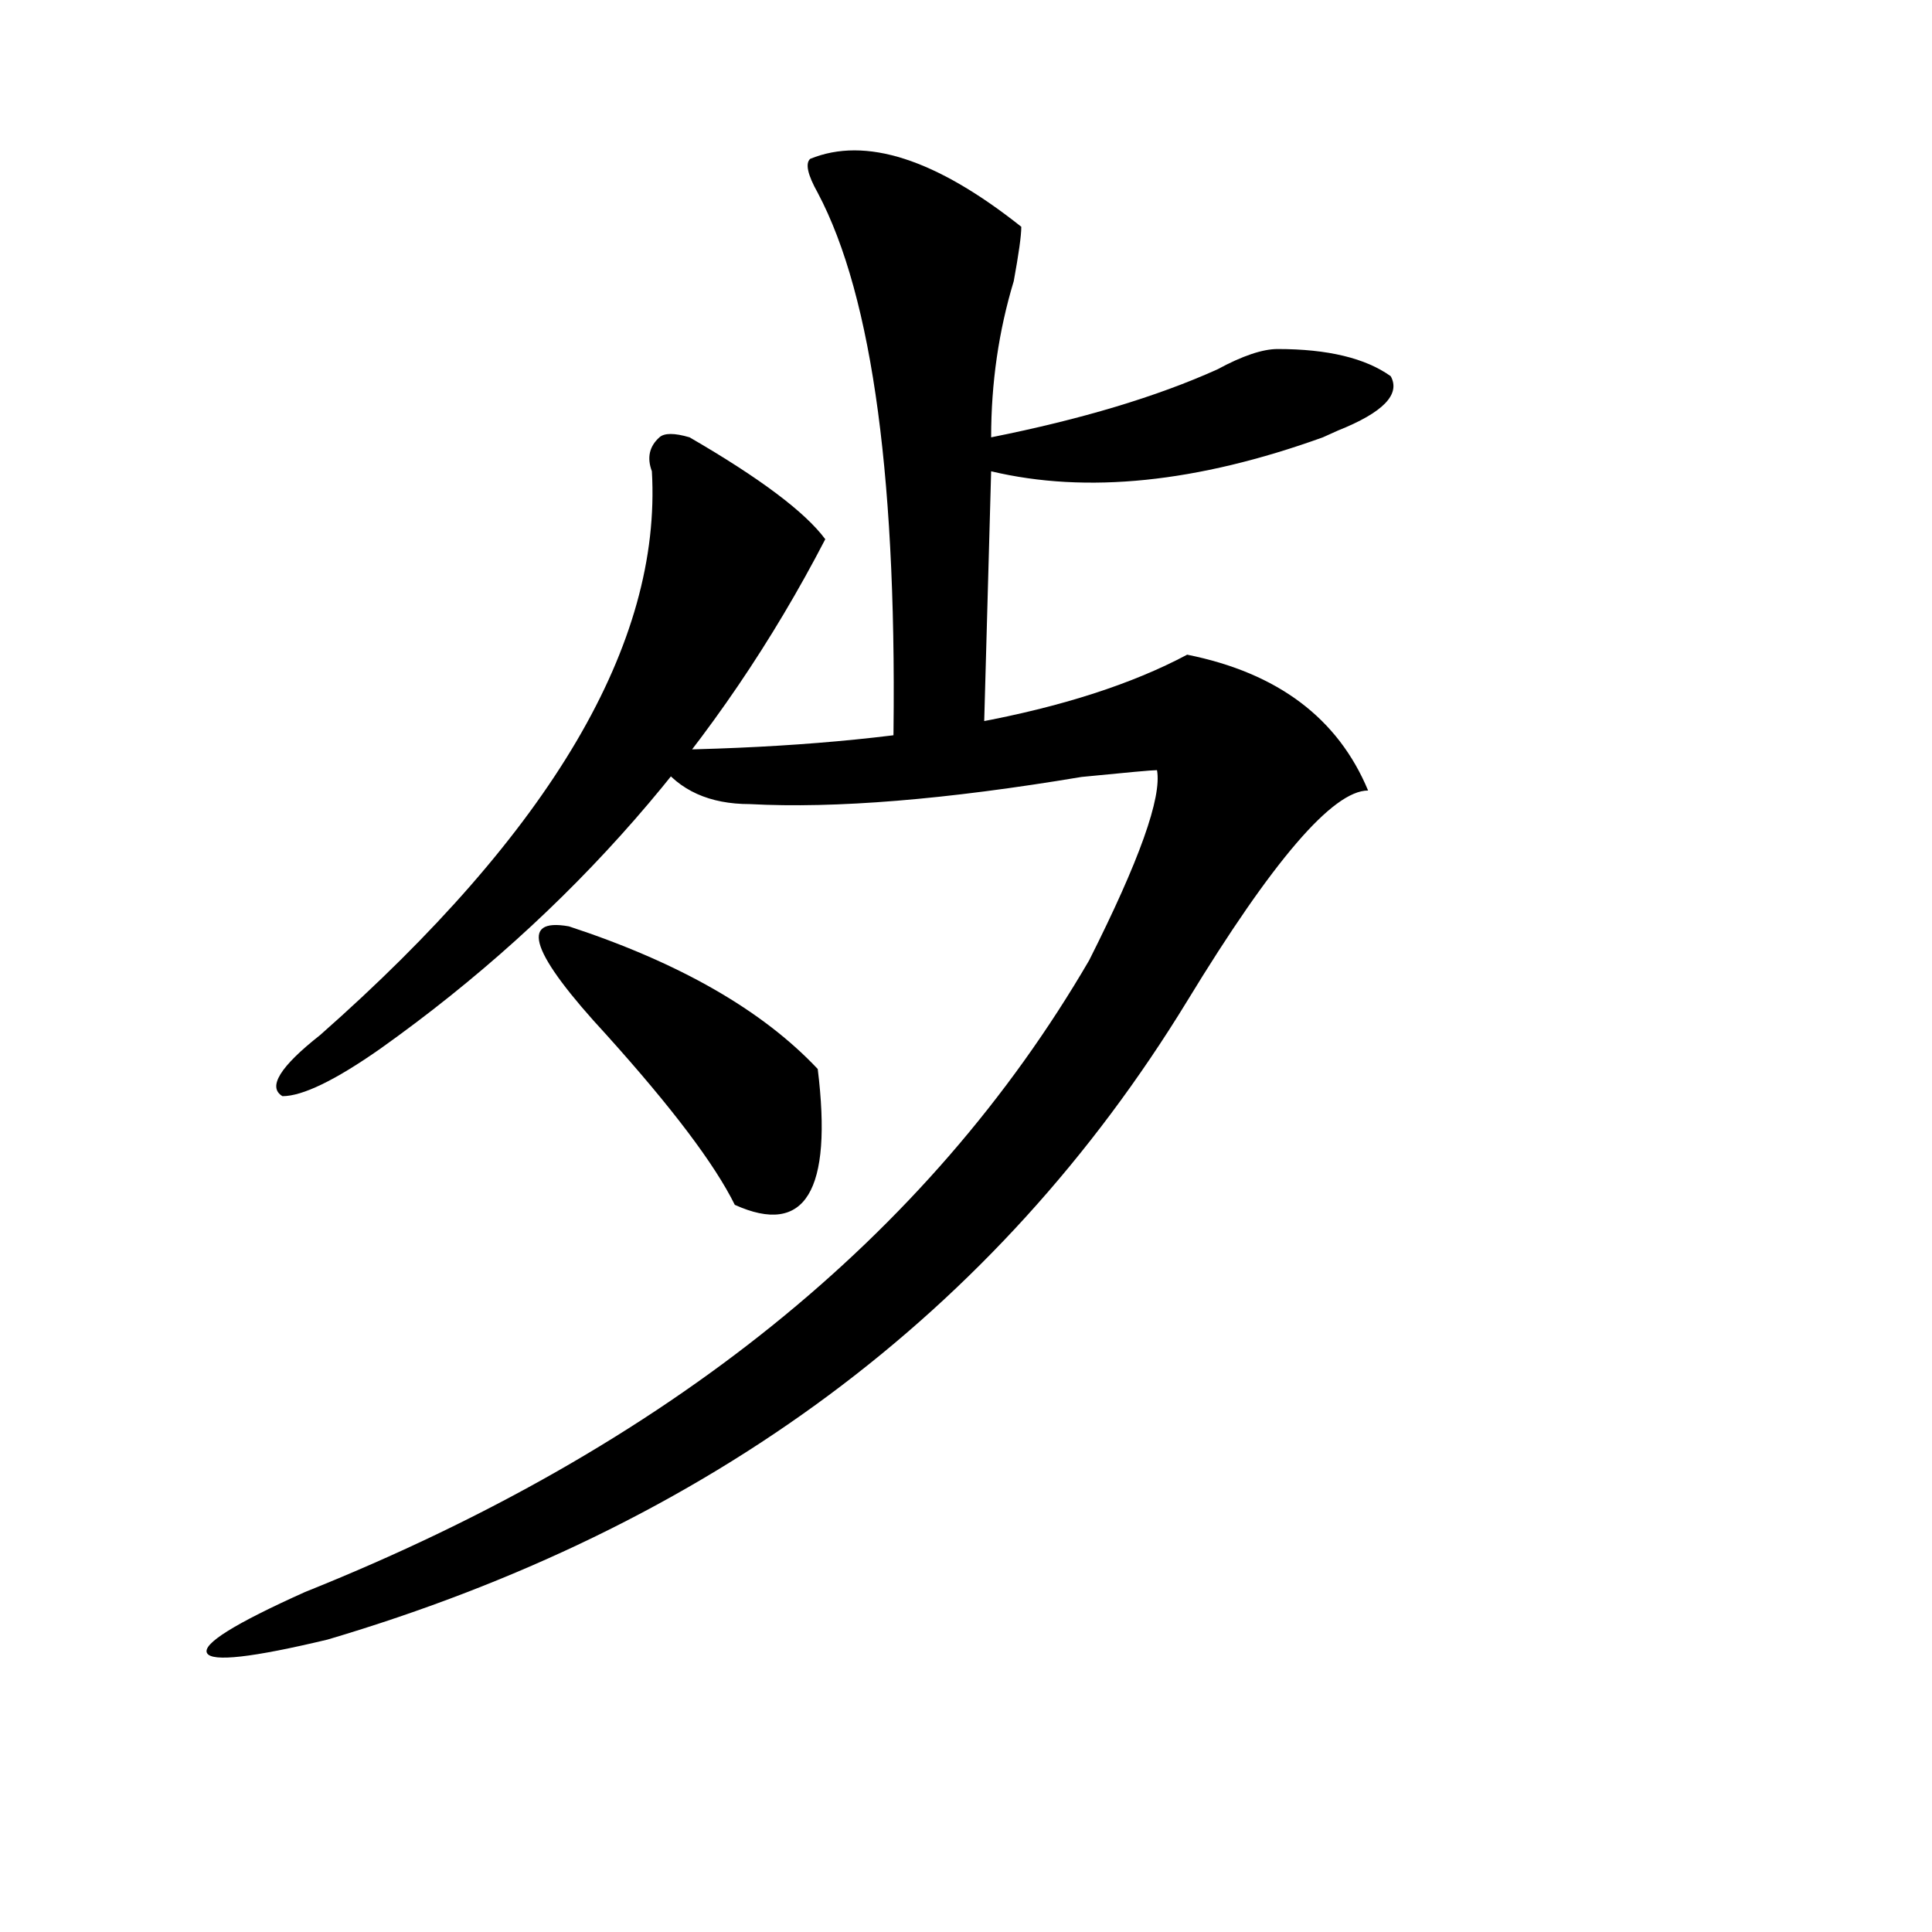
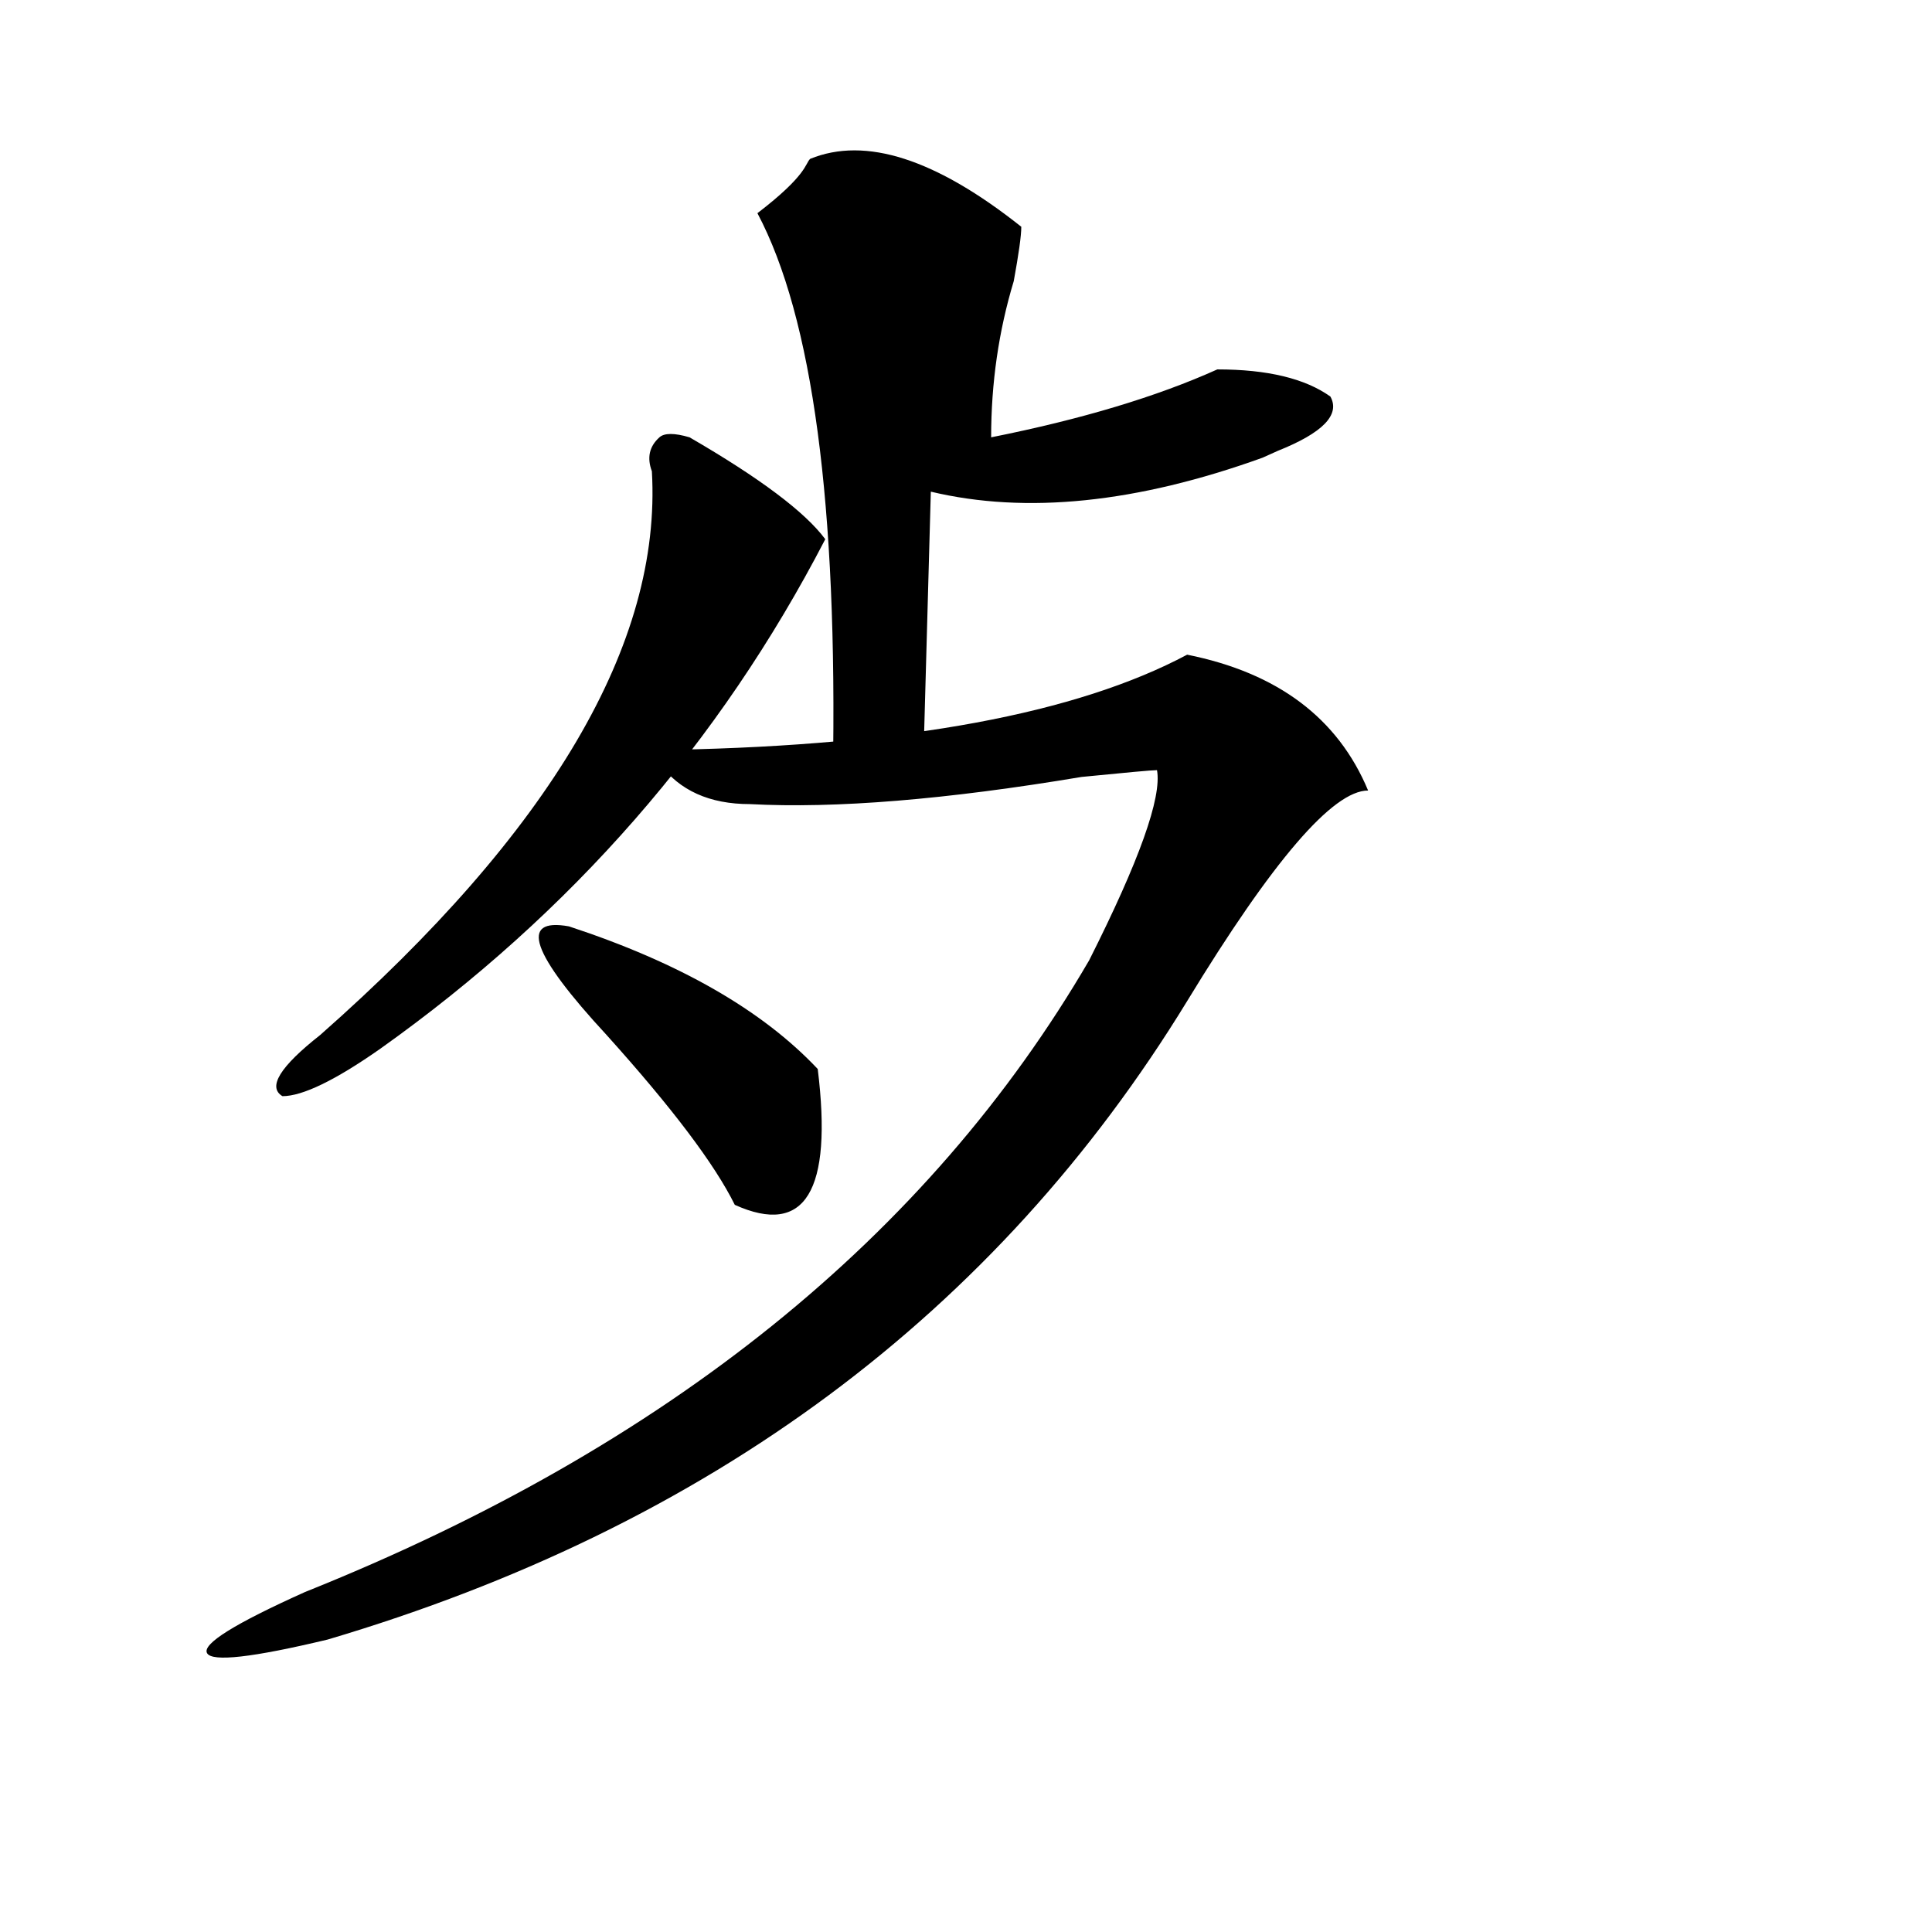
<svg xmlns="http://www.w3.org/2000/svg" version="1.1" id="图层_1" x="0px" y="0px" width="1000px" height="1000px" viewBox="0 0 1000 1000" enable-background="new 0 0 1000 1000" xml:space="preserve">
-   <path d="M349.113,388.078c119.631-2.308,208.104-18.731,265.359-49.219c46.828,9.394,78.047,32.849,93.656,70.313  c-18.231,0-49.45,36.364-93.656,108.984c-98.9,161.719-247.189,271.911-444.867,330.469c-39.023,9.338-59.877,11.7-62.438,7.031  c-2.622-4.725,14.268-15.271,50.73-31.641c187.313-74.981,322.553-183.966,405.844-326.953  c25.975-51.526,37.682-84.375,35.121-98.438c-2.622,0-15.609,1.208-39.023,3.516c-70.242,11.755-127.497,16.425-171.703,14.063  c-20.854,0-36.463-7.031-46.828-21.094C336.064,388.078,338.687,385.771,349.113,388.078z M356.918,226.359  c36.401,21.094,59.815,38.672,70.242,52.734c-54.633,105.469-131.399,193.359-230.238,263.672  c-23.414,16.425-40.365,24.609-50.73,24.609c-7.805-4.669-1.342-15.216,19.512-31.641  c119.631-105.469,176.886-202.698,171.703-291.797c-2.622-7.031-1.342-12.854,3.902-17.578  C343.869,224.052,349.113,224.052,356.918,226.359z M294.48,479.484c57.193,18.786,100.119,43.396,128.777,73.828  c7.805,63.281-6.524,86.737-42.926,70.313c-10.427-21.094-32.561-50.372-66.34-87.891  C274.969,493.547,268.444,474.815,294.48,479.484z M419.355,82.219c28.597-11.7,64.998,0,109.266,35.156  c0,4.724-1.342,14.063-3.902,28.125c-7.805,25.817-11.707,52.734-11.707,80.859c46.828-9.339,85.852-21.094,117.07-35.156  c12.987-7.031,23.414-10.547,31.219-10.547c25.975,0,45.486,4.724,58.535,14.063c5.183,9.394-3.902,18.786-27.316,28.125  l-7.805,3.516c-65.06,23.456-122.314,29.333-171.703,17.578l-3.902,140.625l-46.828,7.031  c2.561-140.625-10.427-237.854-39.023-291.797C418.014,90.458,416.733,84.581,419.355,82.219z" />
+   <path d="M349.113,388.078c119.631-2.308,208.104-18.731,265.359-49.219c46.828,9.394,78.047,32.849,93.656,70.313  c-18.231,0-49.45,36.364-93.656,108.984c-98.9,161.719-247.189,271.911-444.867,330.469c-39.023,9.338-59.877,11.7-62.438,7.031  c-2.622-4.725,14.268-15.271,50.73-31.641c187.313-74.981,322.553-183.966,405.844-326.953  c25.975-51.526,37.682-84.375,35.121-98.438c-2.622,0-15.609,1.208-39.023,3.516c-70.242,11.755-127.497,16.425-171.703,14.063  c-20.854,0-36.463-7.031-46.828-21.094C336.064,388.078,338.687,385.771,349.113,388.078z M356.918,226.359  c36.401,21.094,59.815,38.672,70.242,52.734c-54.633,105.469-131.399,193.359-230.238,263.672  c-23.414,16.425-40.365,24.609-50.73,24.609c-7.805-4.669-1.342-15.216,19.512-31.641  c119.631-105.469,176.886-202.698,171.703-291.797c-2.622-7.031-1.342-12.854,3.902-17.578  C343.869,224.052,349.113,224.052,356.918,226.359z M294.48,479.484c57.193,18.786,100.119,43.396,128.777,73.828  c7.805,63.281-6.524,86.737-42.926,70.313c-10.427-21.094-32.561-50.372-66.34-87.891  C274.969,493.547,268.444,474.815,294.48,479.484z M419.355,82.219c28.597-11.7,64.998,0,109.266,35.156  c0,4.724-1.342,14.063-3.902,28.125c-7.805,25.817-11.707,52.734-11.707,80.859c46.828-9.339,85.852-21.094,117.07-35.156  c25.975,0,45.486,4.724,58.535,14.063c5.183,9.394-3.902,18.786-27.316,28.125  l-7.805,3.516c-65.06,23.456-122.314,29.333-171.703,17.578l-3.902,140.625l-46.828,7.031  c2.561-140.625-10.427-237.854-39.023-291.797C418.014,90.458,416.733,84.581,419.355,82.219z" />
</svg>